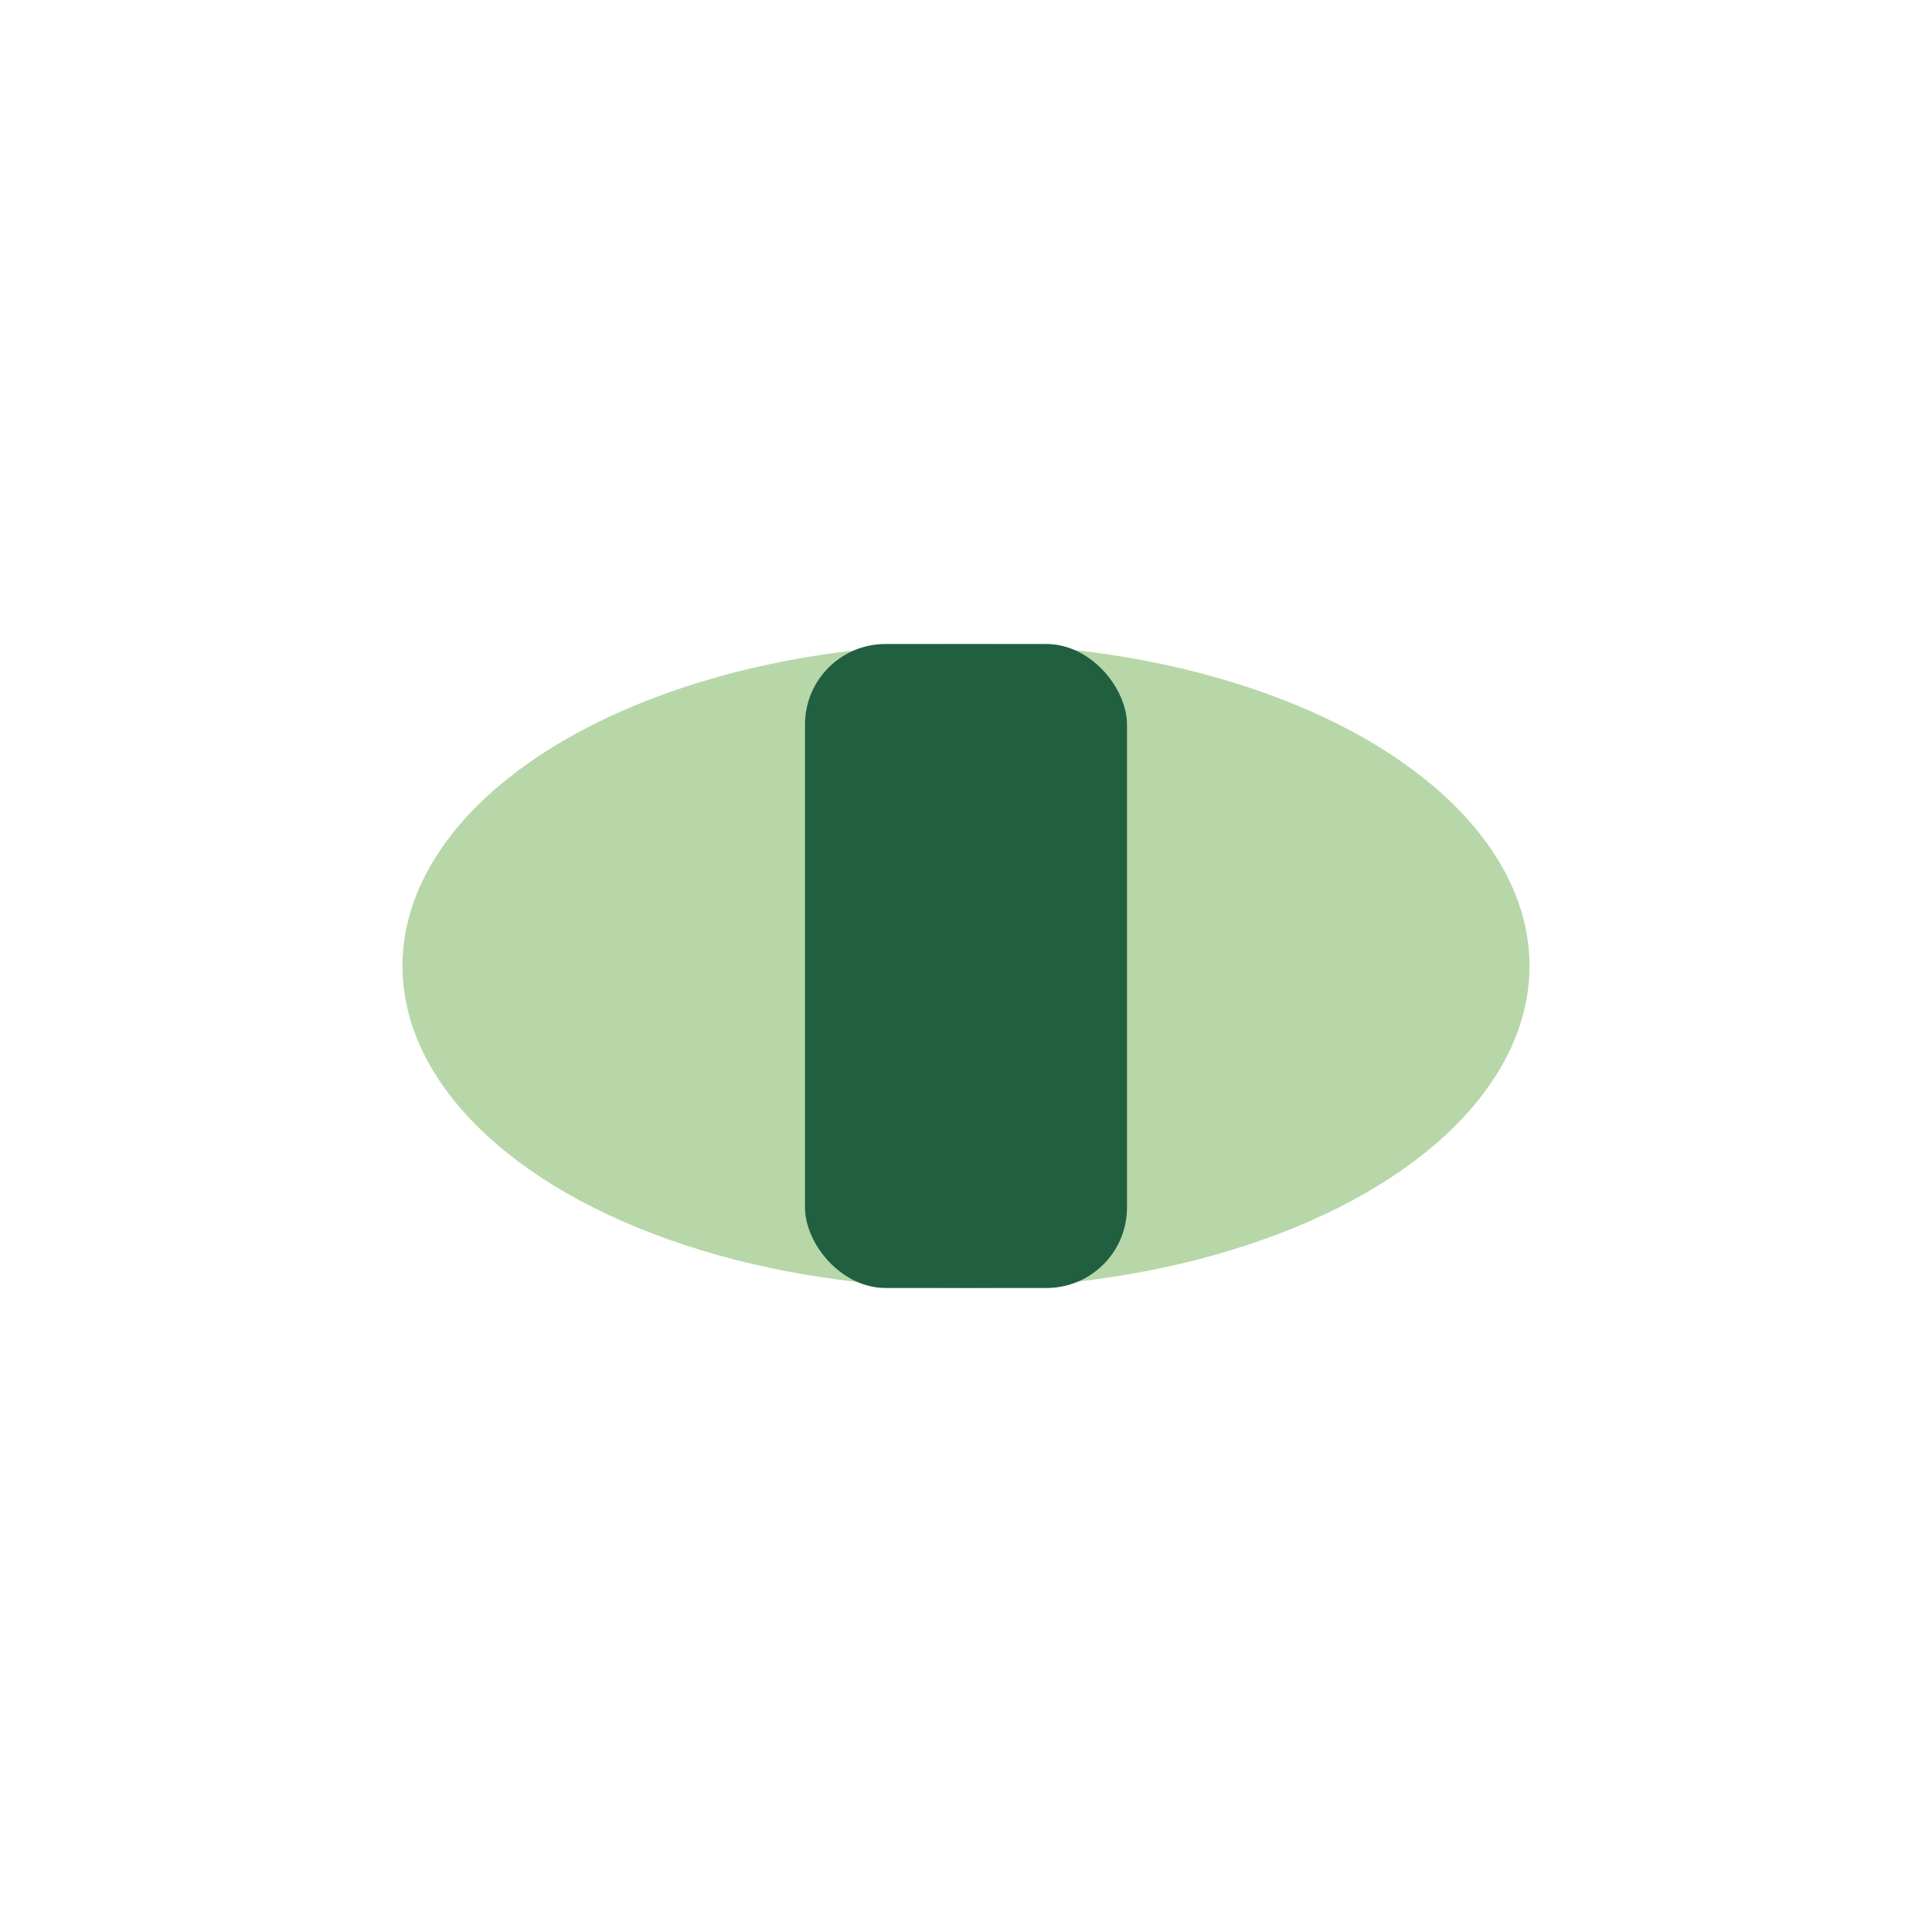
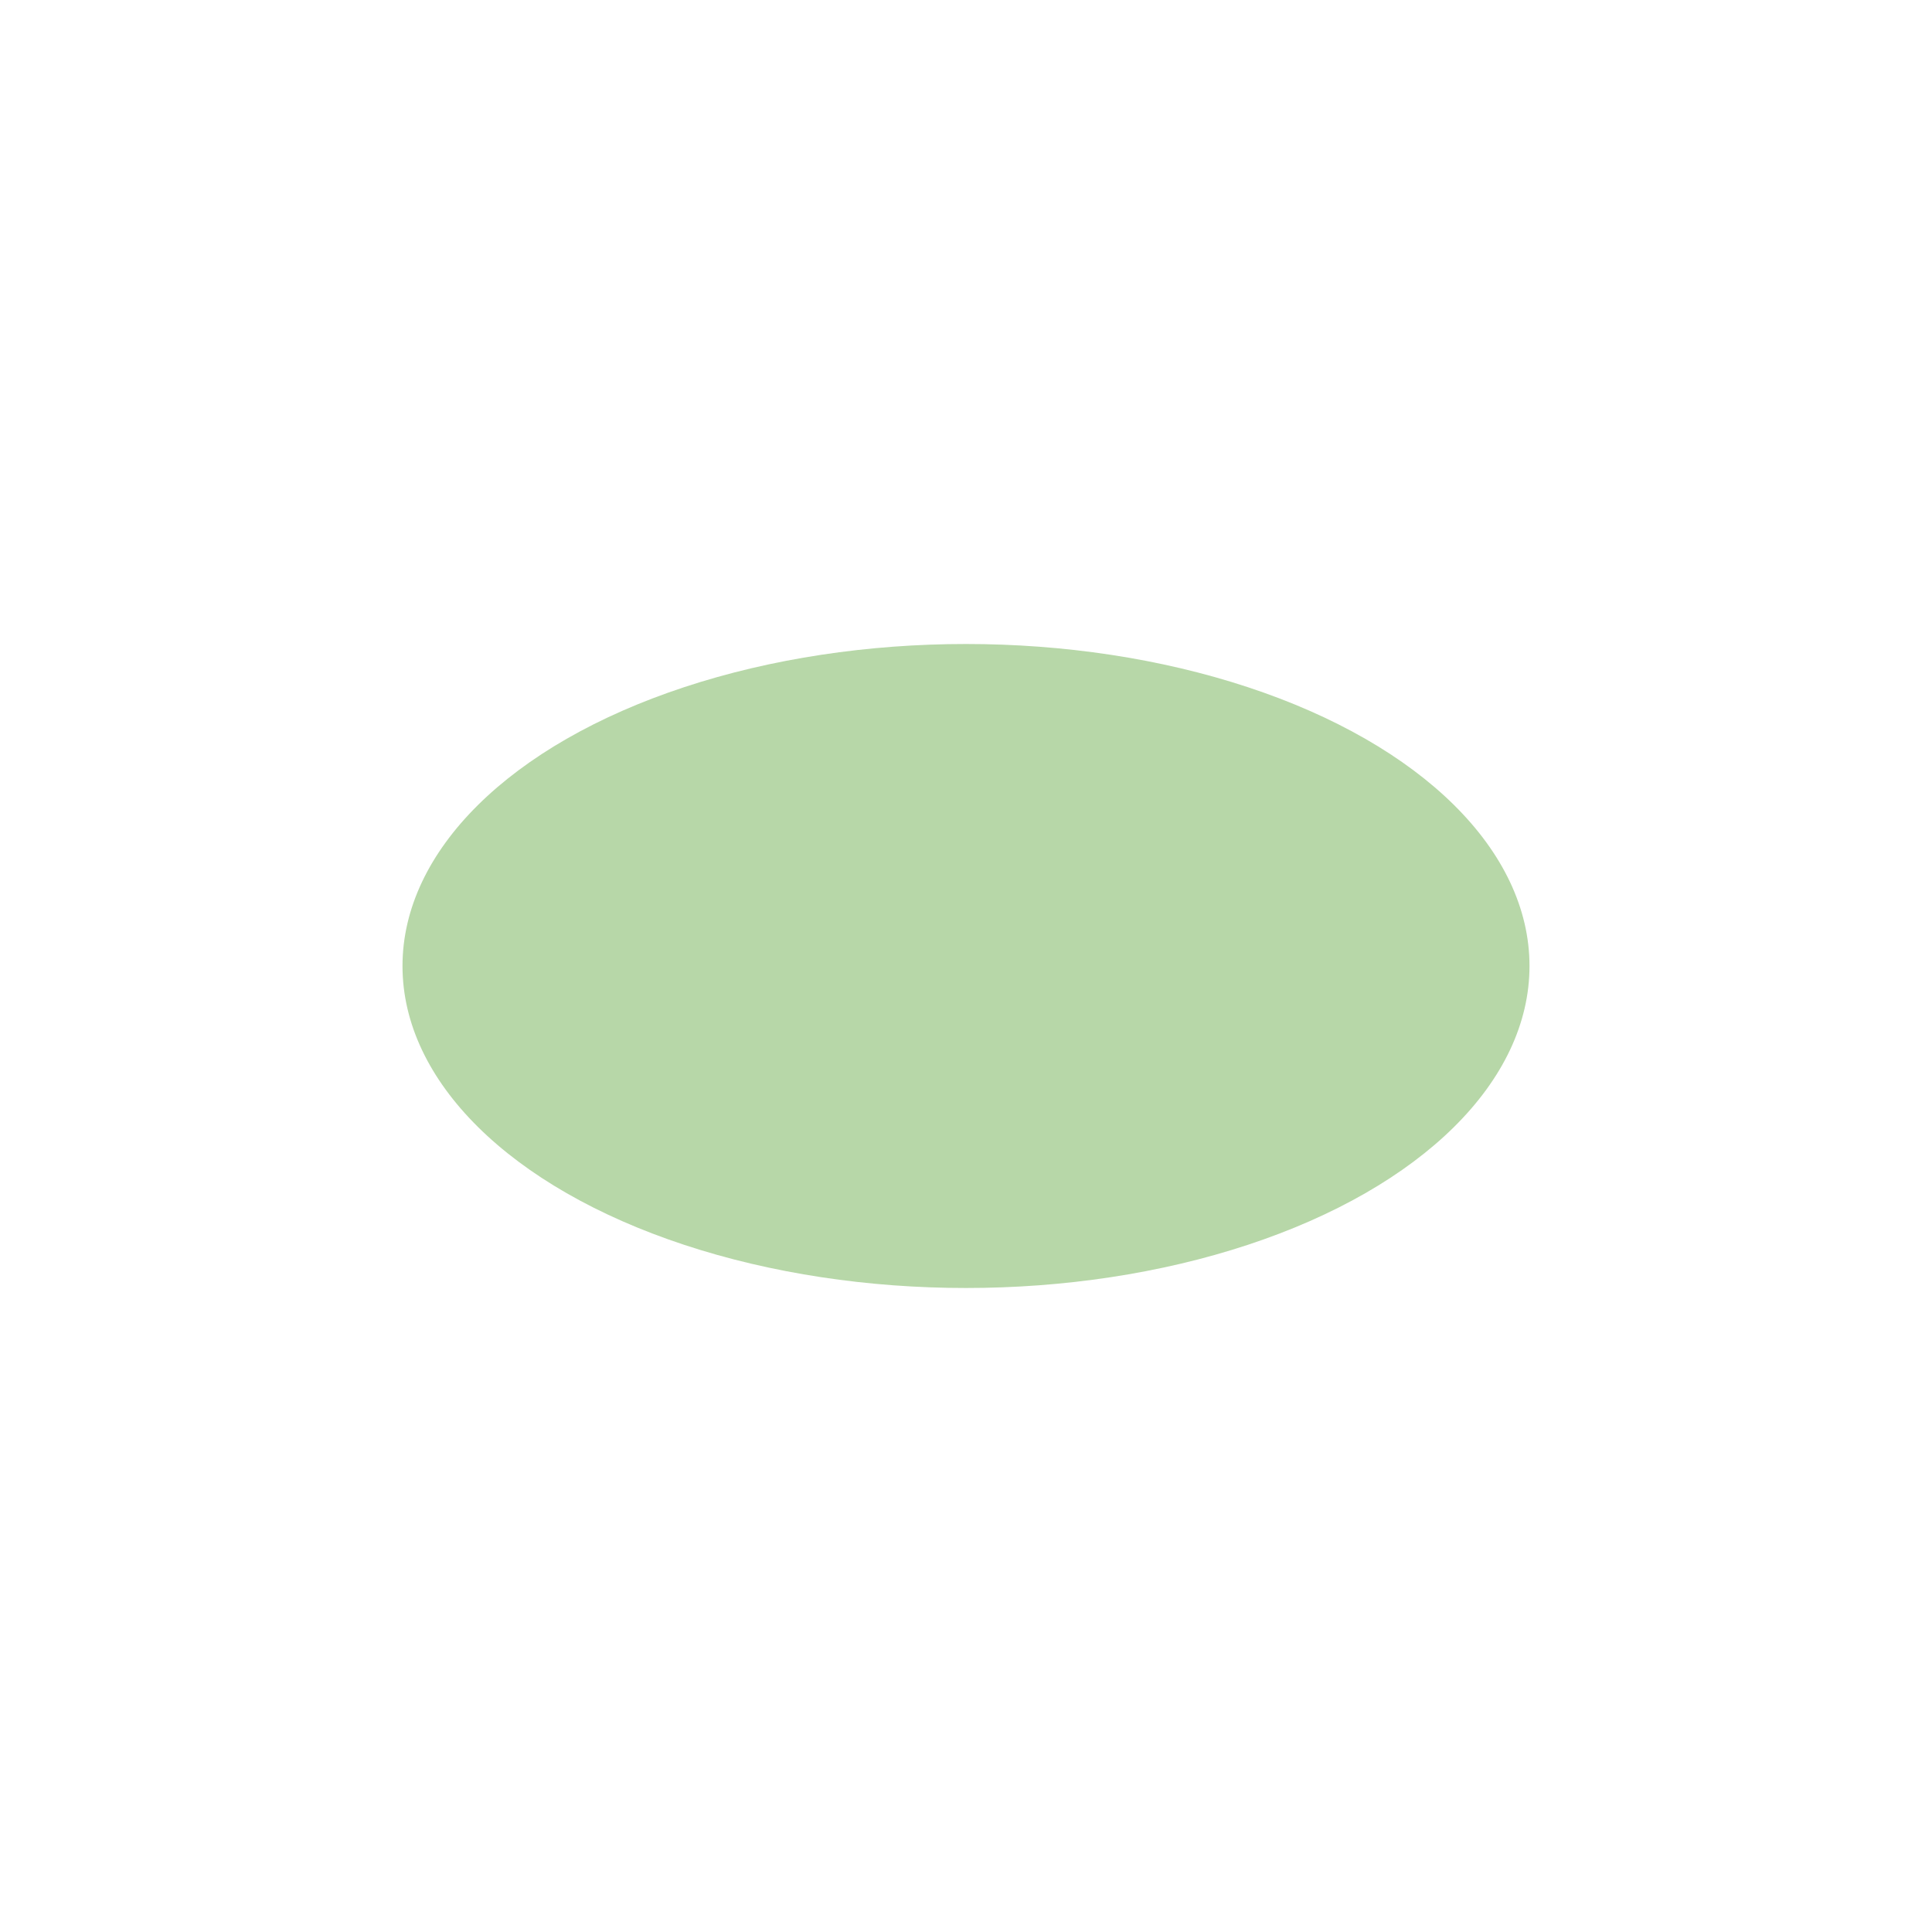
<svg xmlns="http://www.w3.org/2000/svg" width="24" height="24" viewBox="0 0 24 24">
  <ellipse cx="12" cy="12" rx="7" ry="4" fill="#B7D7A8" />
-   <rect x="10" y="8" width="4" height="8" rx="1" fill="#206040" />
</svg>